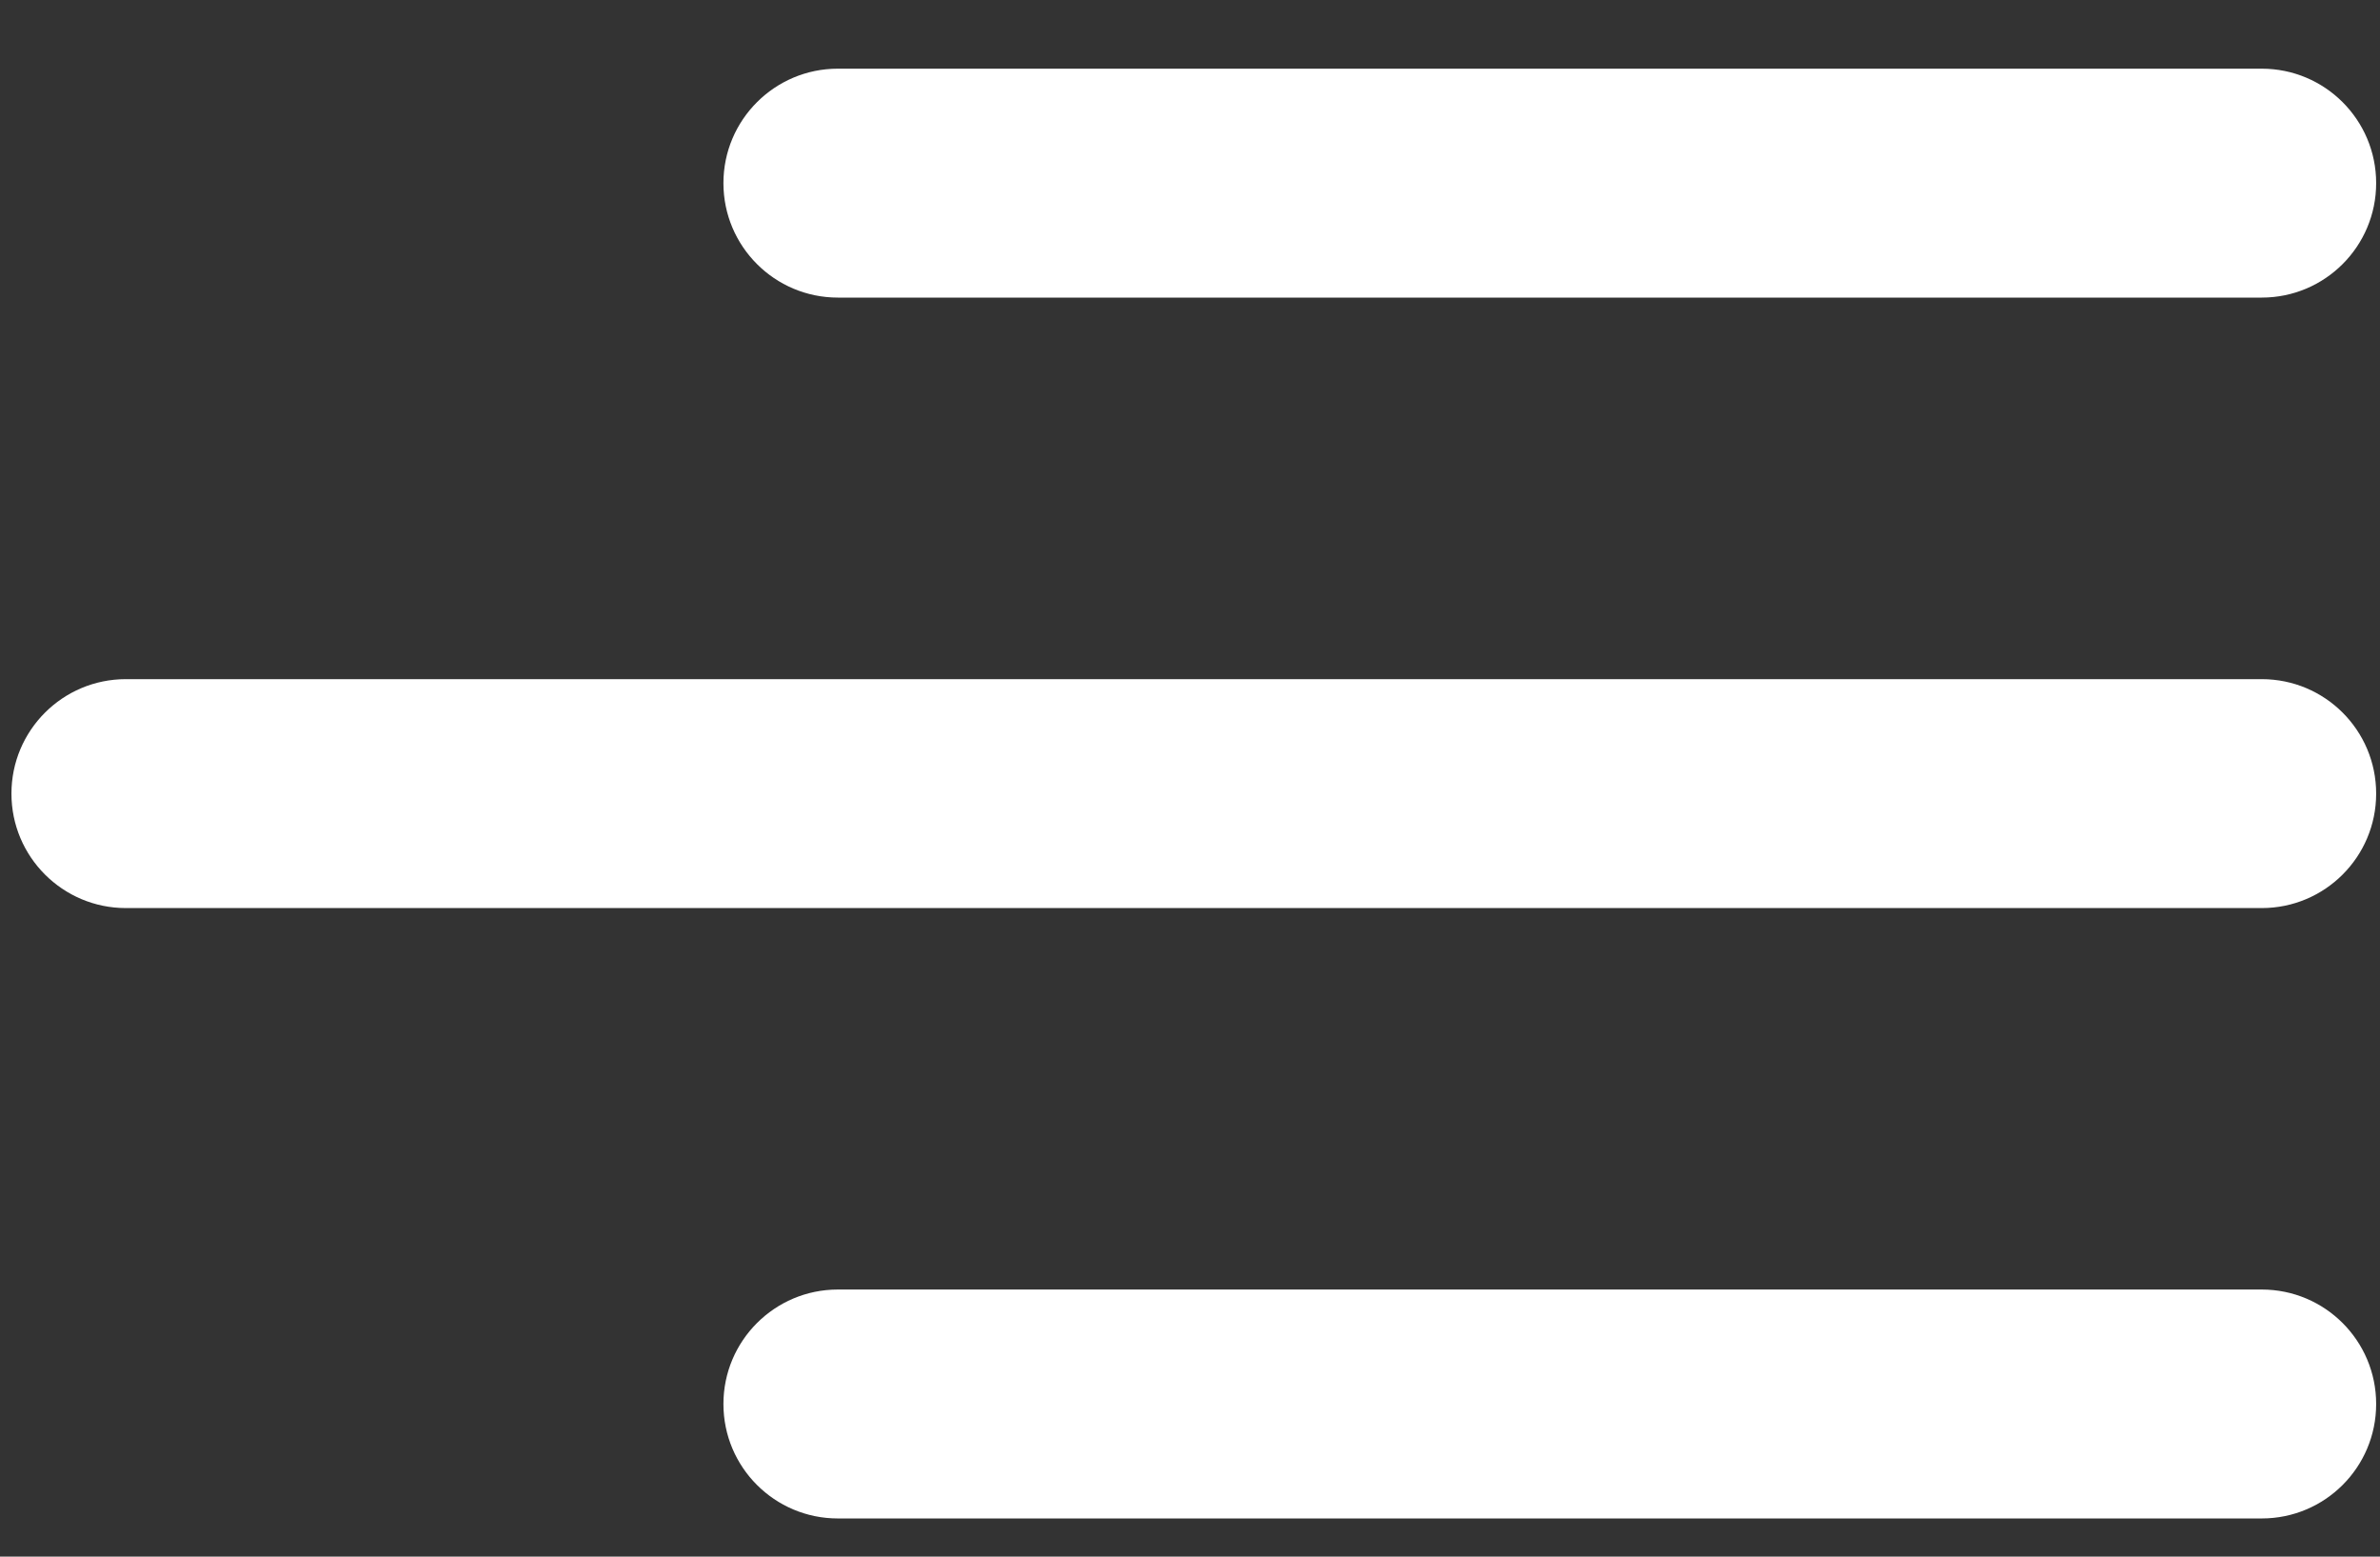
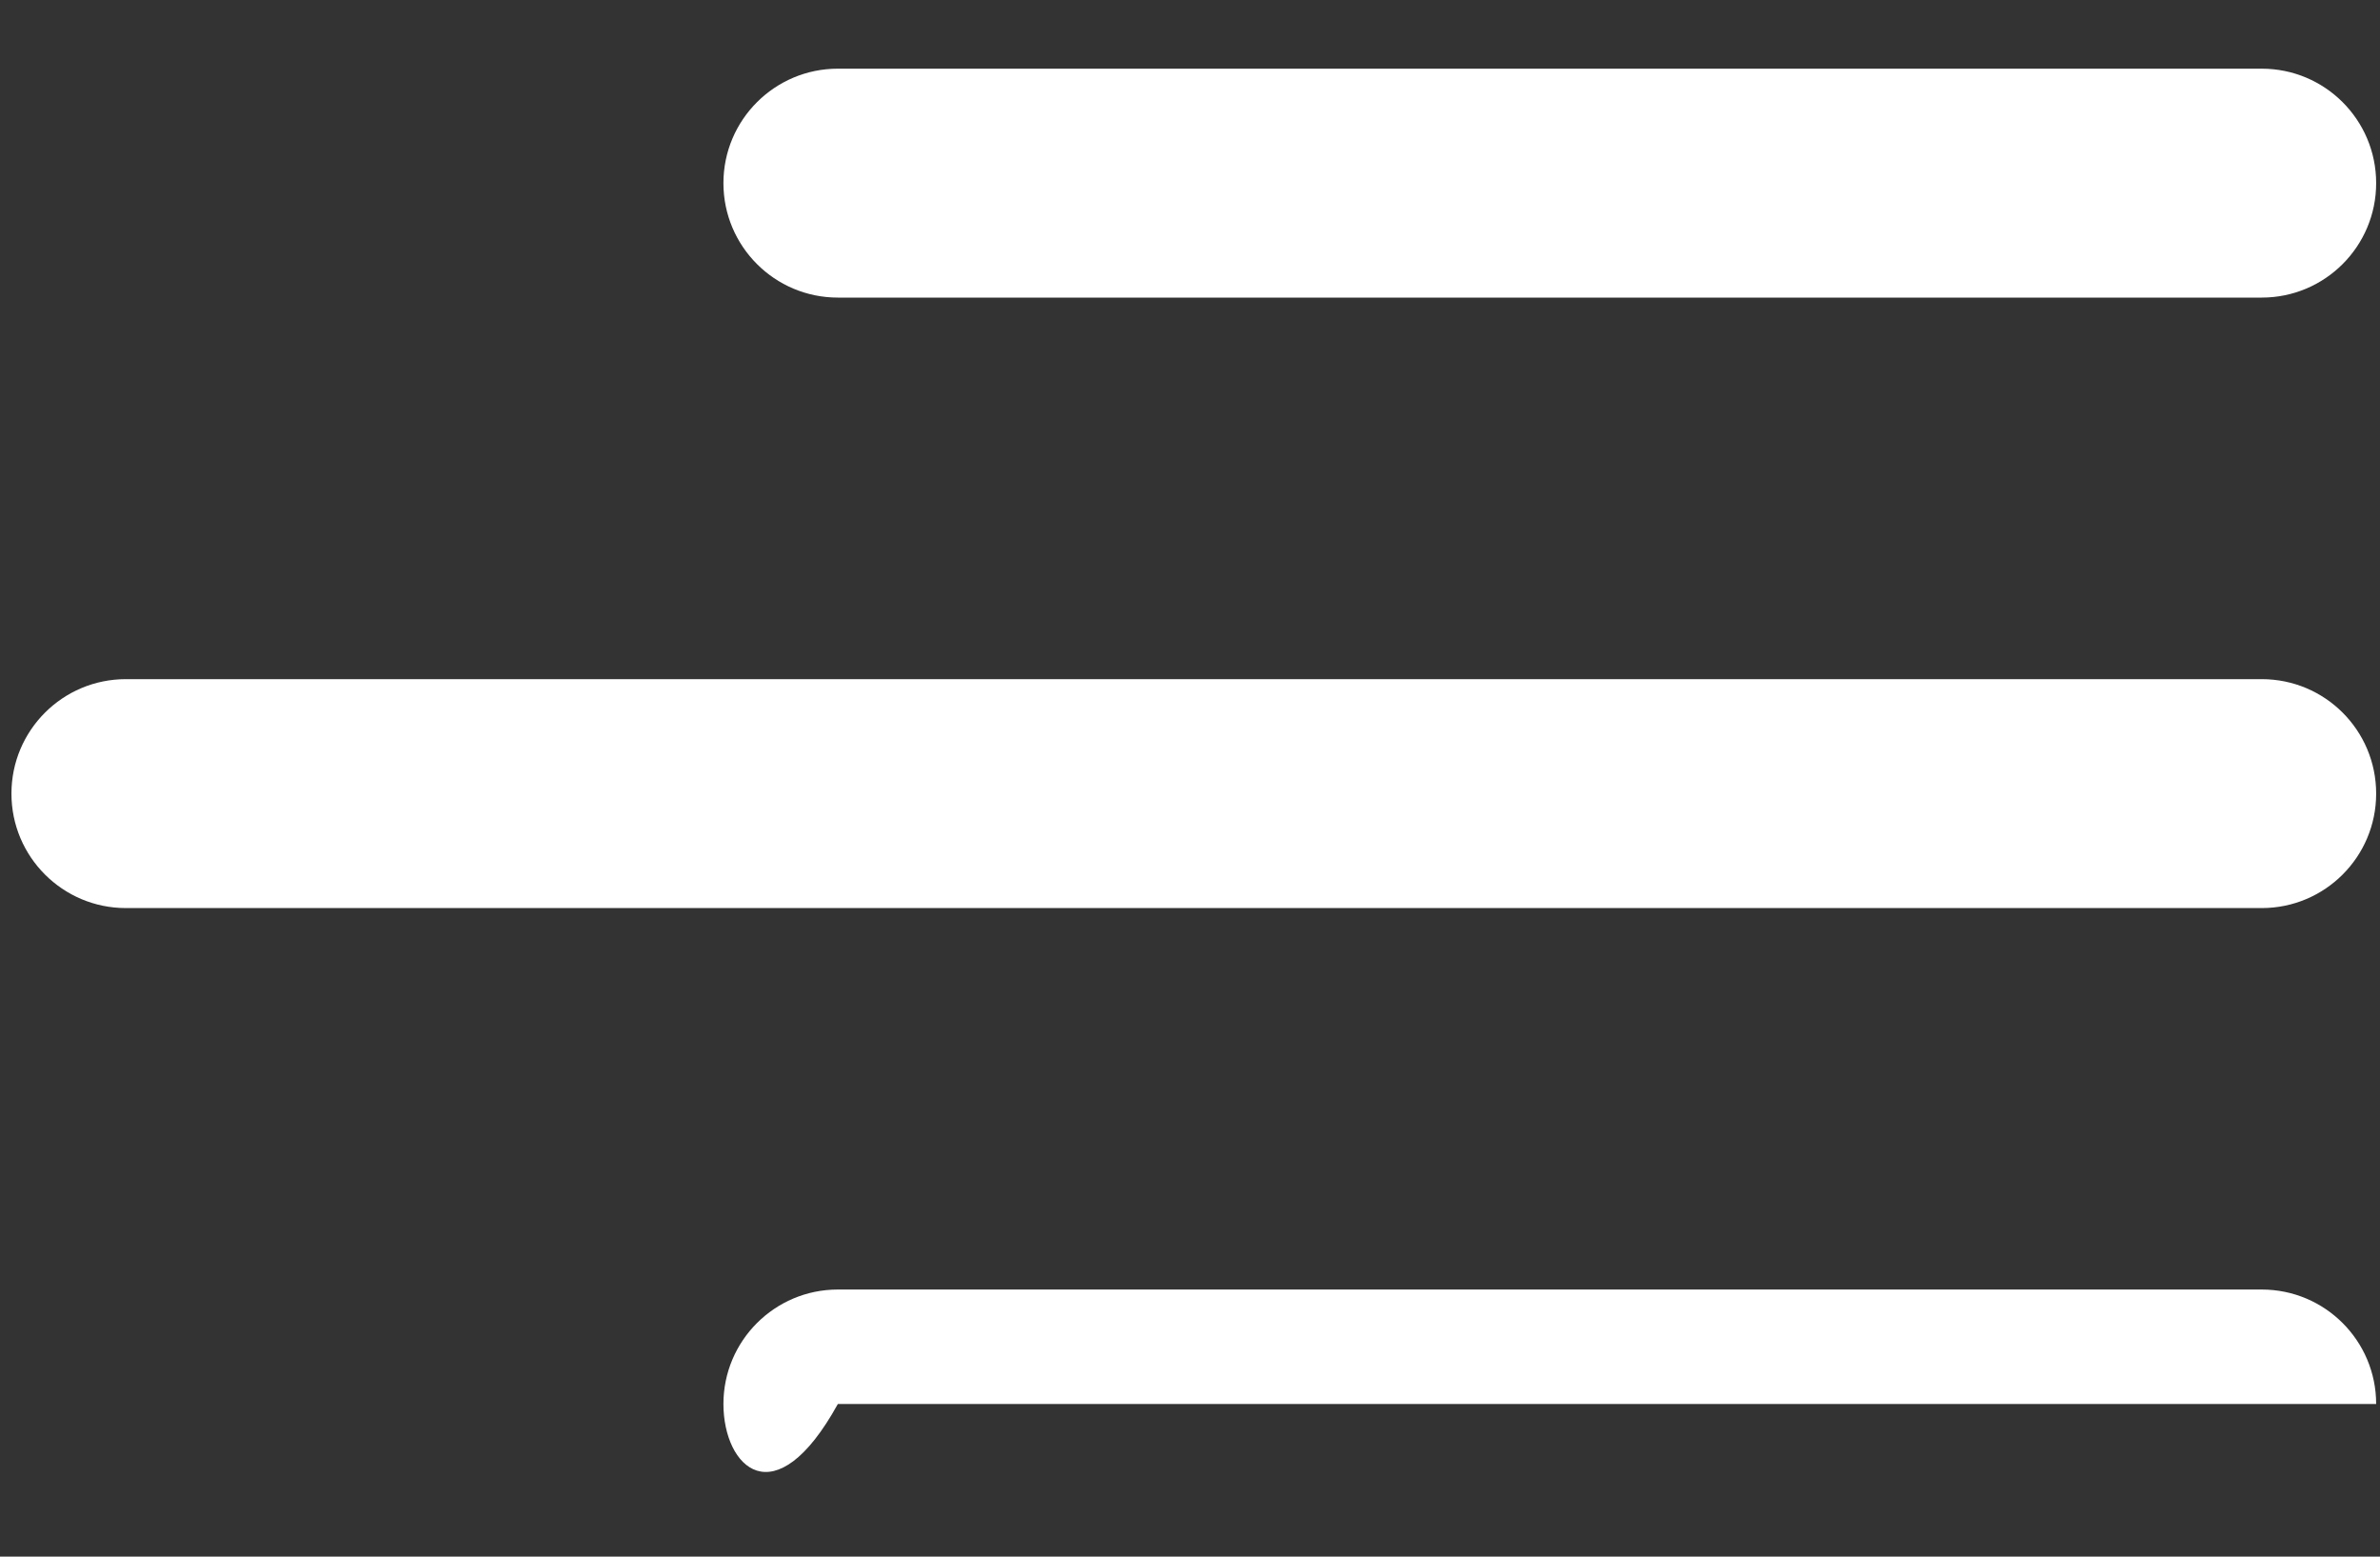
<svg xmlns="http://www.w3.org/2000/svg" width="26" height="17" viewBox="0 0 26 17" fill="none">
  <rect x="0" y="0" width="26" height="17" fill="#333333" stroke="none" />
-   <path fill-rule="evenodd" clip-rule="evenodd" d="M7.903 2C7.903 1.31 8.463 0.75 9.153 0.75H24.708C25.399 0.75 25.958 1.31 25.958 2C25.958 2.69 25.399 3.25 24.708 3.25H9.153C8.463 3.25 7.903 2.69 7.903 2ZM0.125 8.667C0.125 7.976 0.685 7.417 1.375 7.417H24.708C25.399 7.417 25.958 7.976 25.958 8.667C25.958 9.357 25.399 9.917 24.708 9.917H1.375C0.685 9.917 0.125 9.357 0.125 8.667ZM7.903 15.333C7.903 14.643 8.463 14.083 9.153 14.083H24.708C25.399 14.083 25.958 14.643 25.958 15.333C25.958 16.024 25.399 16.583 24.708 16.583H9.153C8.463 16.583 7.903 16.024 7.903 15.333Z" fill="white" />
+   <path fill-rule="evenodd" clip-rule="evenodd" d="M7.903 2C7.903 1.31 8.463 0.75 9.153 0.75H24.708C25.399 0.75 25.958 1.31 25.958 2C25.958 2.69 25.399 3.25 24.708 3.25H9.153C8.463 3.25 7.903 2.69 7.903 2ZM0.125 8.667C0.125 7.976 0.685 7.417 1.375 7.417H24.708C25.399 7.417 25.958 7.976 25.958 8.667C25.958 9.357 25.399 9.917 24.708 9.917H1.375C0.685 9.917 0.125 9.357 0.125 8.667ZM7.903 15.333C7.903 14.643 8.463 14.083 9.153 14.083H24.708C25.399 14.083 25.958 14.643 25.958 15.333H9.153C8.463 16.583 7.903 16.024 7.903 15.333Z" fill="white" />
</svg>